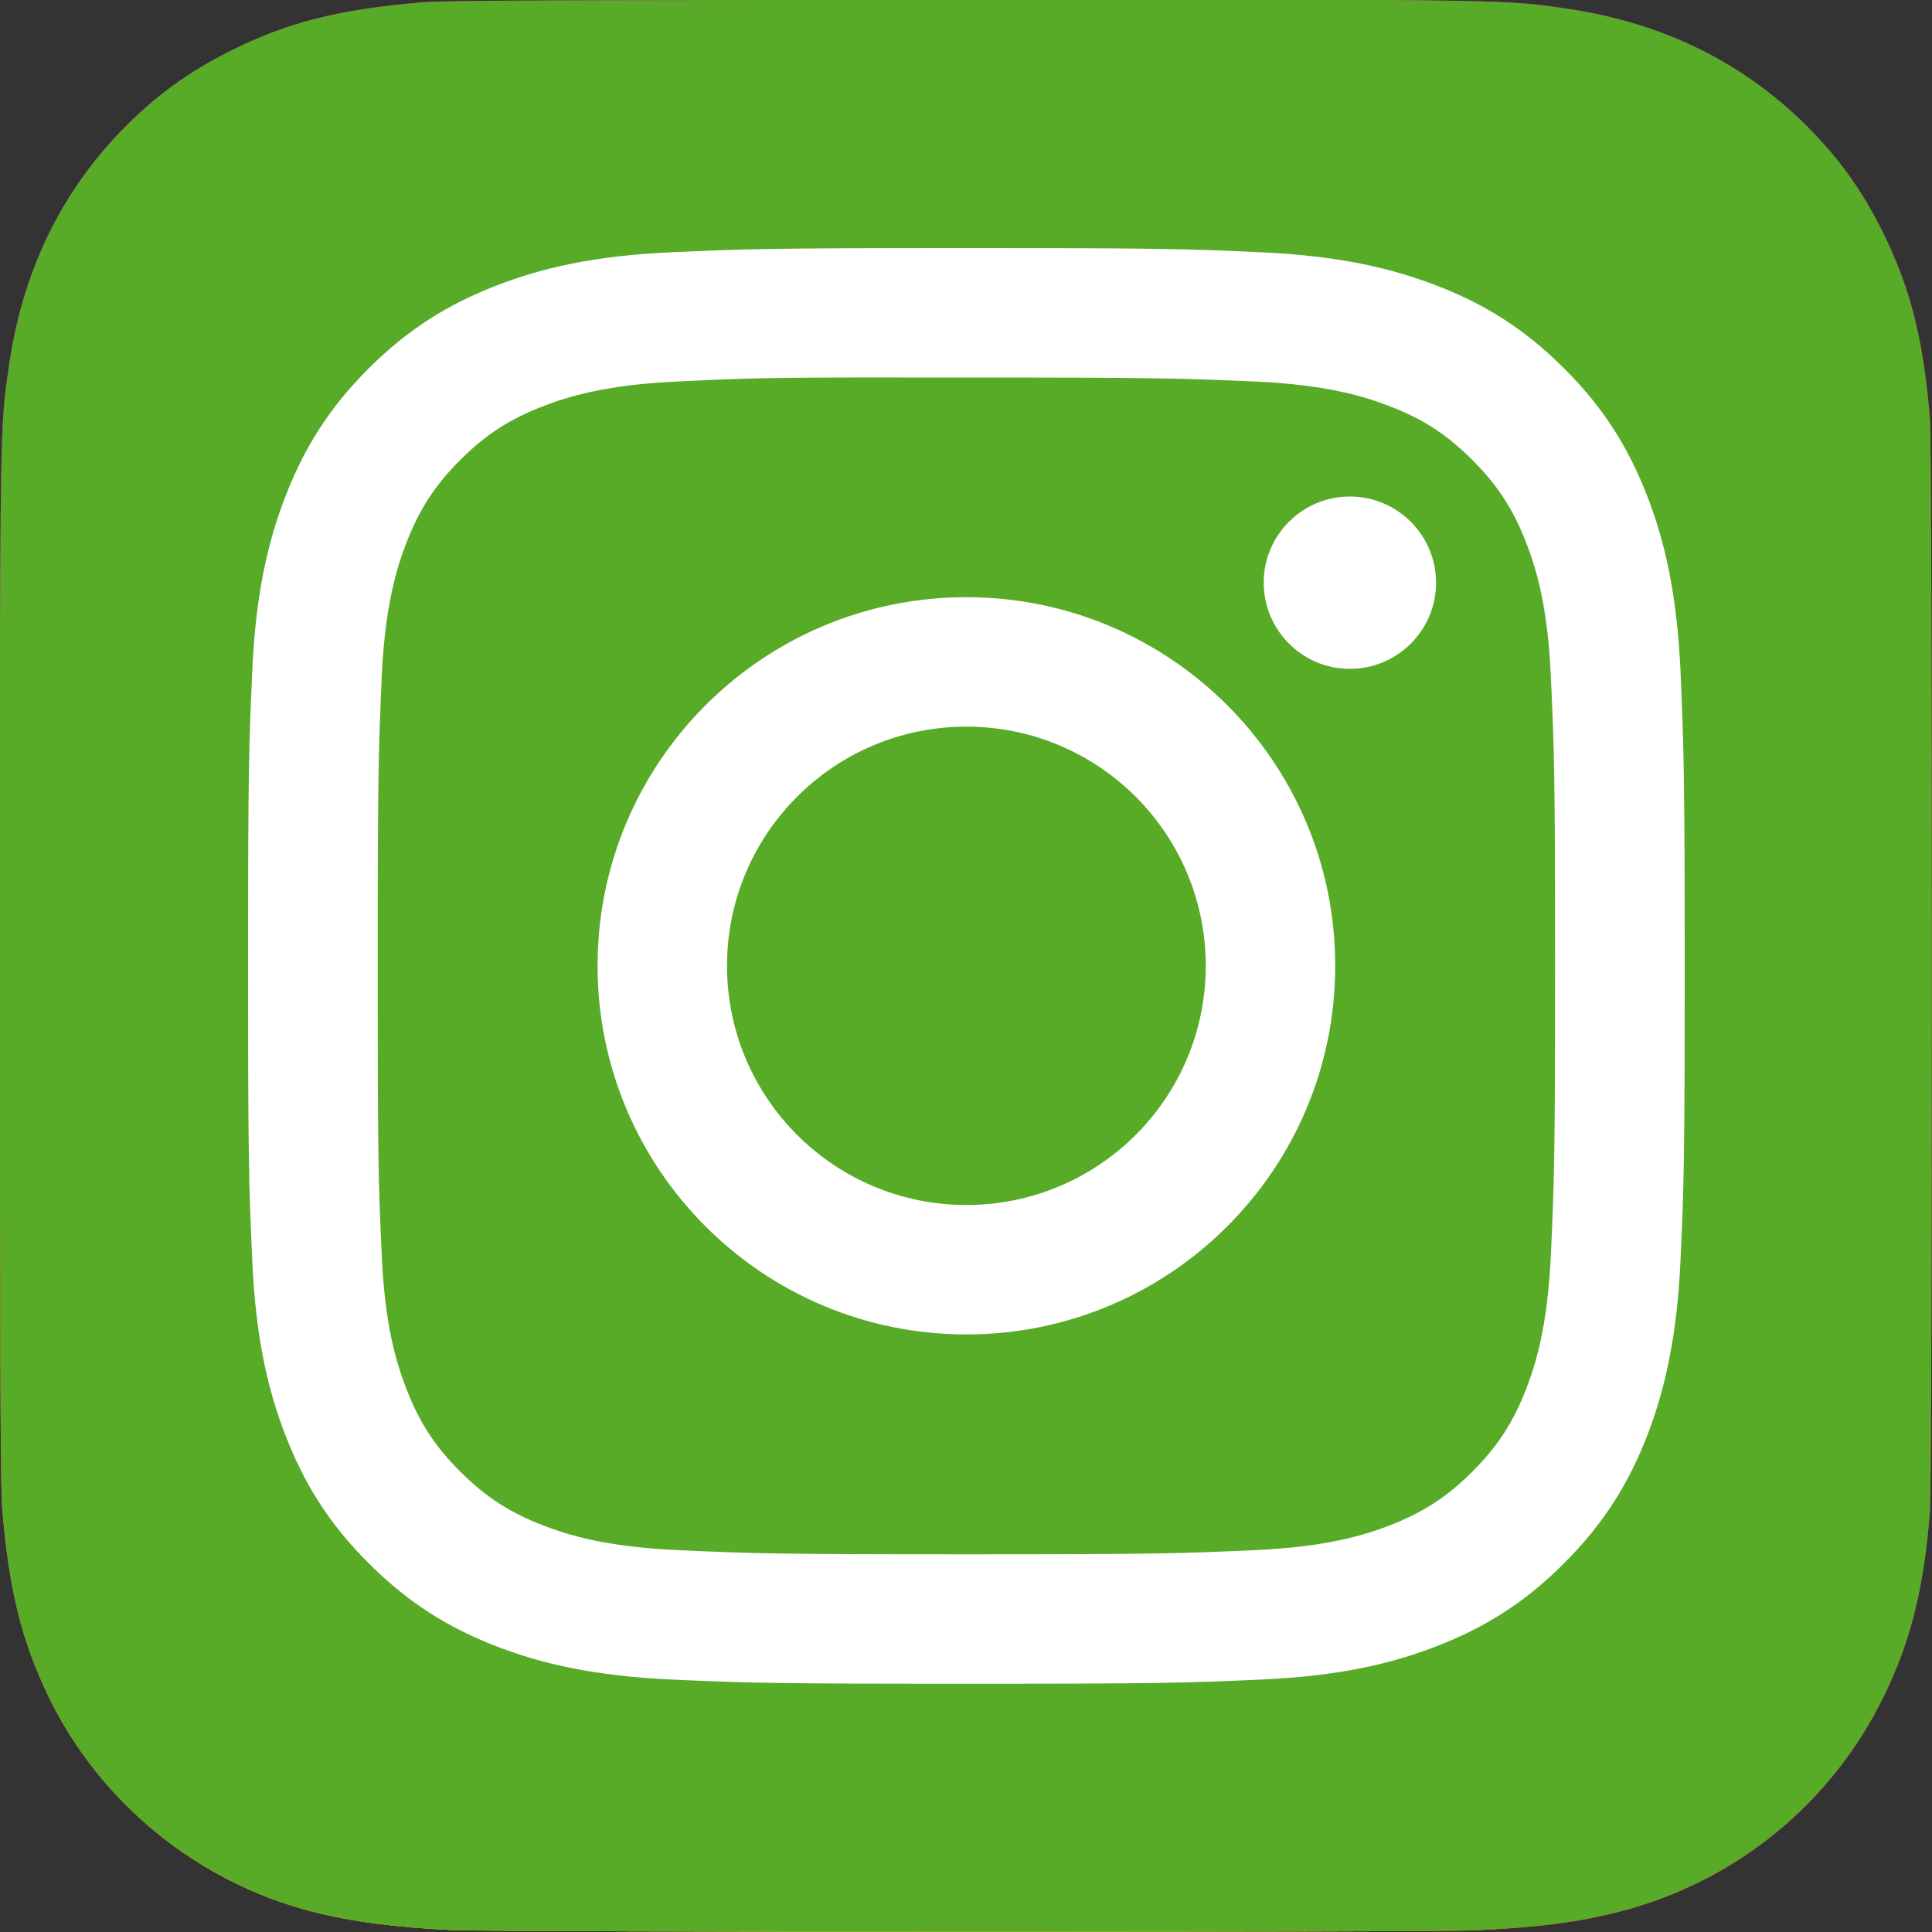
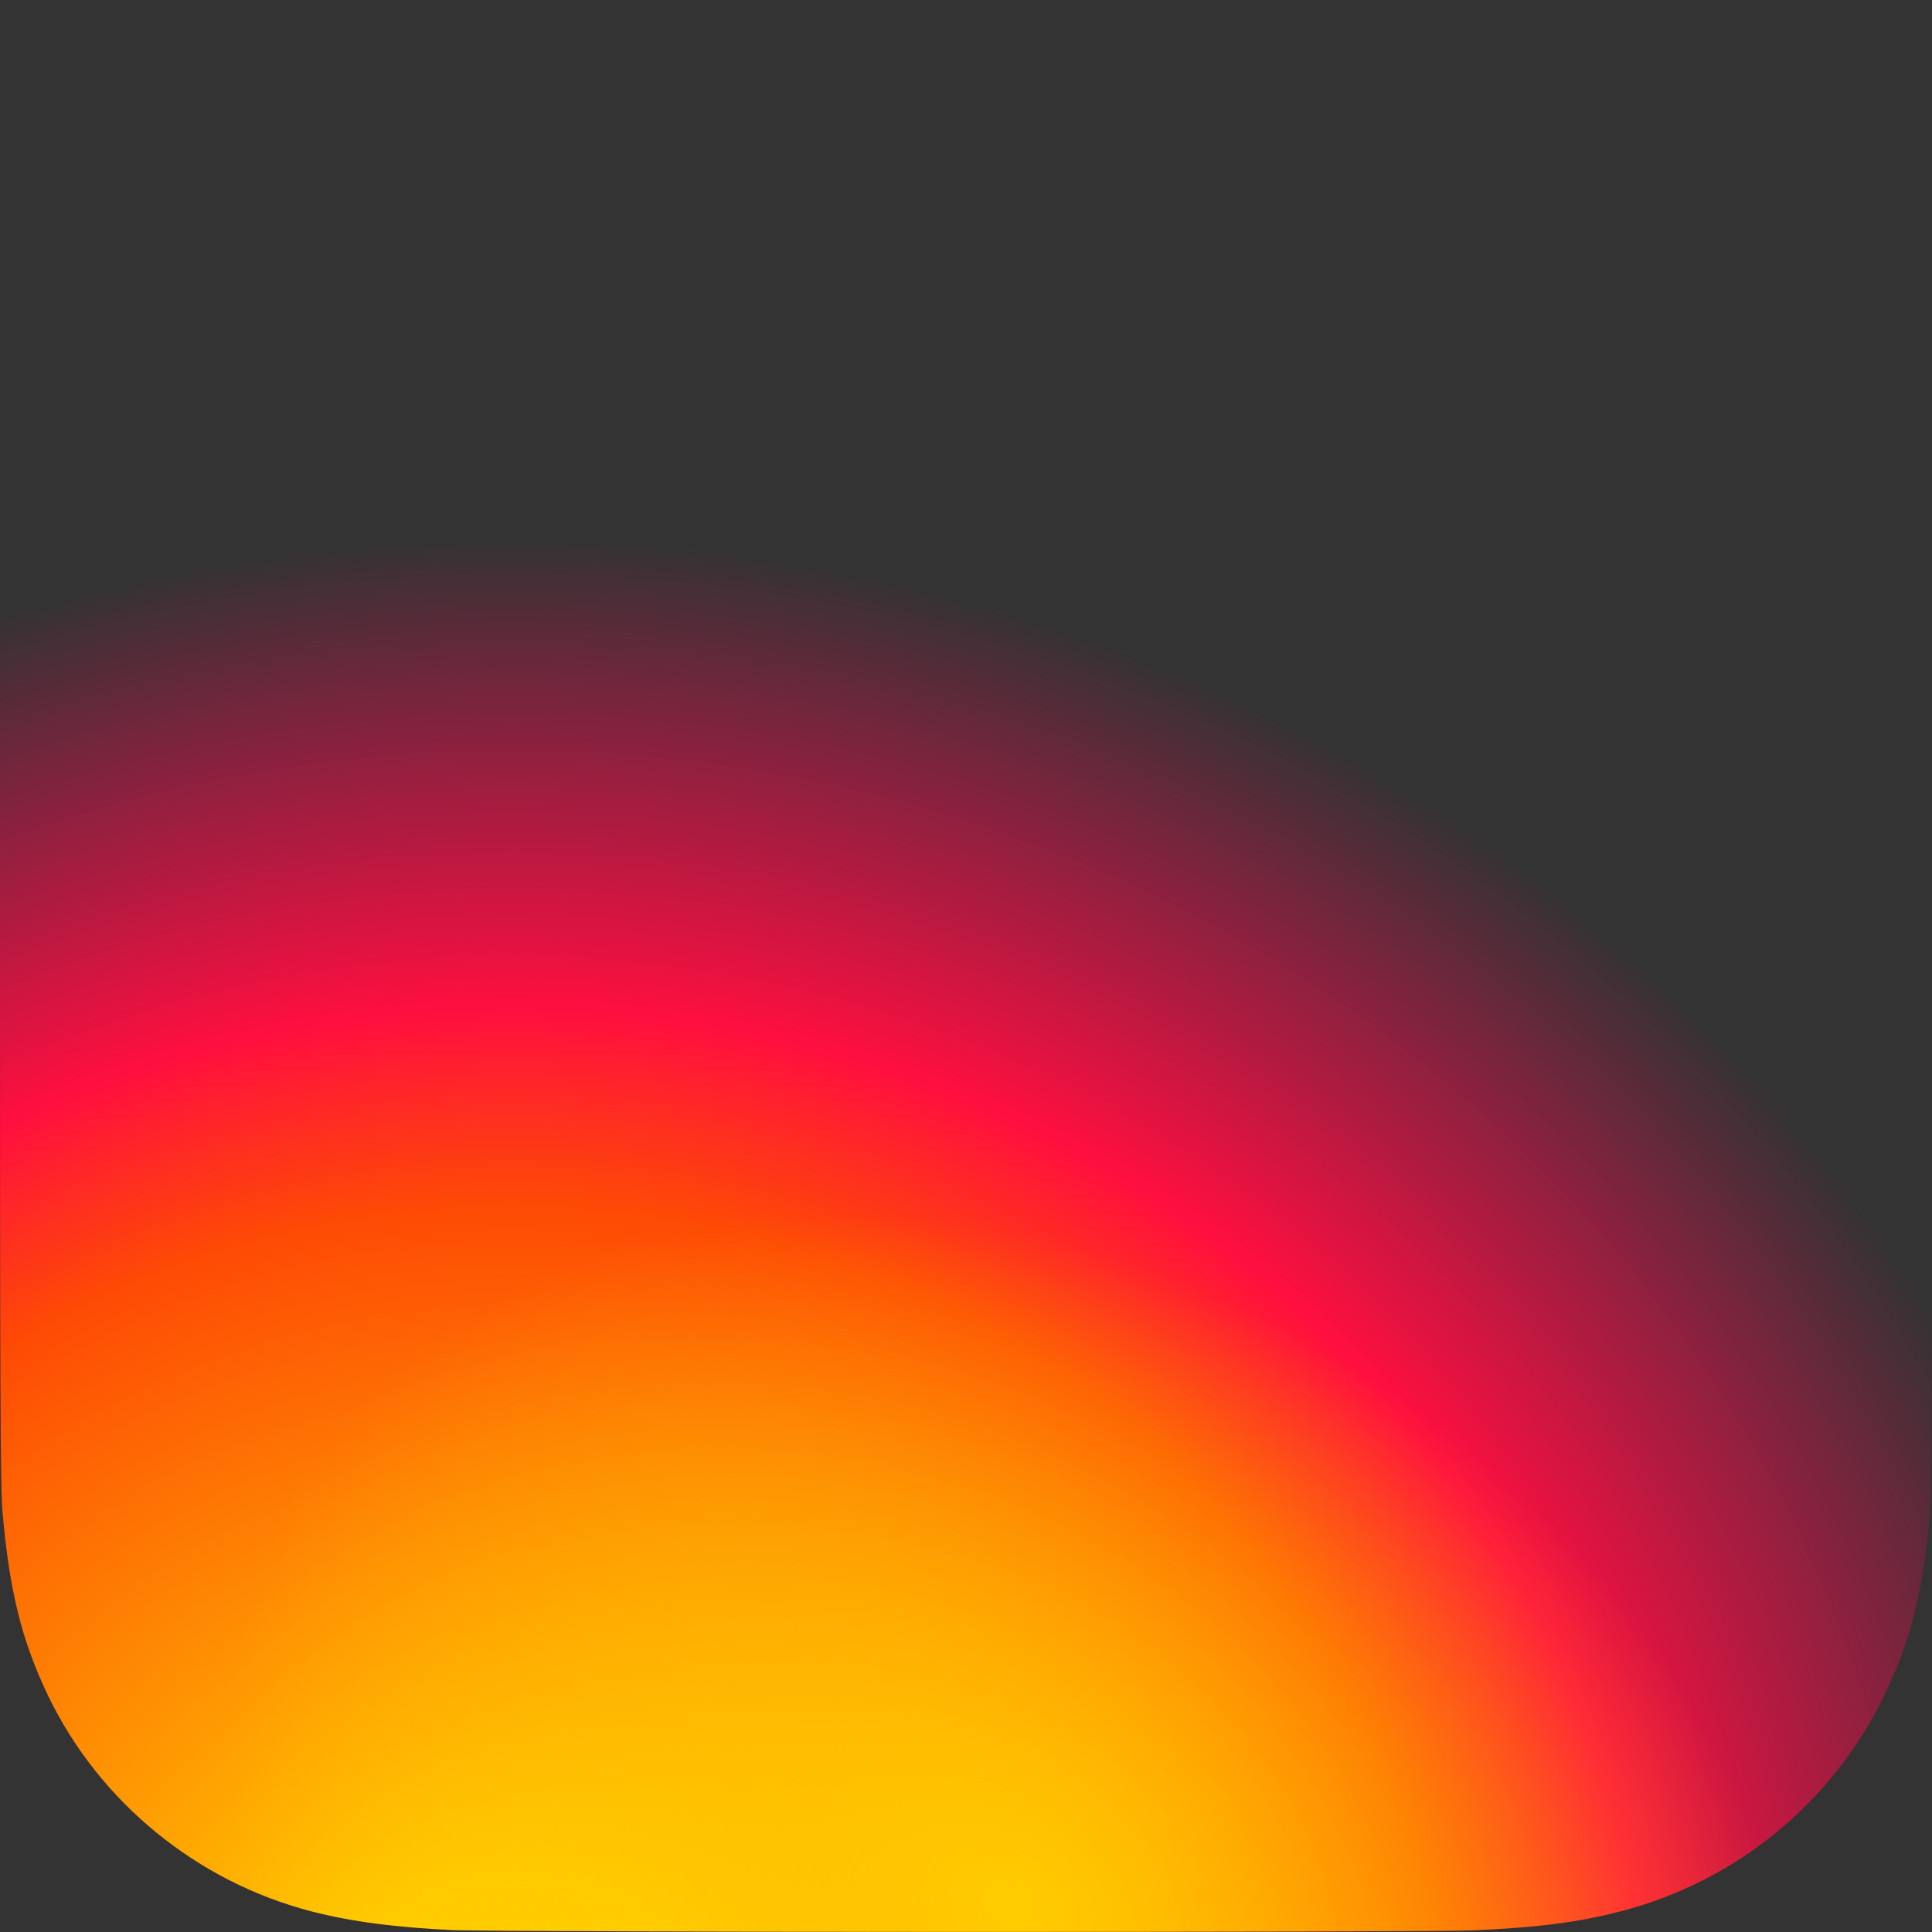
<svg xmlns="http://www.w3.org/2000/svg" xmlns:ns1="http://www.inkscape.org/namespaces/inkscape" version="1.1" id="Ebene_1" x="0px" y="0px" viewBox="0 0 1000 1000" style="enable-background:new 0 0 1000 1000;" xml:space="preserve">
  <rect x="0" y="0" width="1000" height="1000" fill="#333333" stroke="none" />
  <style type="text/css">
	.st0{fill:url(#SVGID_1_);}
	.st1{fill:url(#SVGID_00000108991275520381119840000002107804108711719830_);}
	.st2{fill:url(#SVGID_00000052796380602818730270000016929735623868867477_);}
	.st3{fill:#58AB27;}
	.st4{fill:#FFFFFF;}
</style>
  <g ns1:groupmode="layer" ns1:label="Layer 1">
    <radialGradient id="SVGID_1_" cx="-1517.194" cy="2225.67" r="52.352" gradientTransform="matrix(-11.747 3.313 2.387 8.463 -22166.416 -13340.688)" gradientUnits="userSpaceOnUse">
      <stop offset="0" style="stop-color:#FF005F" />
      <stop offset="1" style="stop-color:#FC01D8" />
    </radialGradient>
-     <path ns1:connector-curvature="0" class="st0" d="M500.2,0C291.4,0,230.4,0.2,218.5,1.2C175.7,4.8,149,11.5,120,26   C97.6,37.1,79.9,50,62.5,68c-31.7,32.9-51,73.5-57.9,121.6C1.2,213.1,0.2,217.8,0,337.3C0,377.1,0,429.5,0,499.8   c0,208.6,0.2,269.6,1.2,281.5c3.5,41.7,10,67.9,23.8,96.6c26.5,54.9,77,96.2,136.5,111.5c20.6,5.3,43.4,8.2,72.6,9.6   c12.4,0.5,138.6,0.9,264.9,0.9c126.3,0,252.6-0.2,264.6-0.8c33.8-1.6,53.5-4.2,75.2-9.8c59.9-15.5,109.5-56.1,136.5-111.8   c13.6-28,20.5-55.2,23.6-94.8c0.7-8.6,1-146,1-283.2c0-137.2-0.3-274.3-1-282.9c-3.2-40.2-10-67.2-24-95.7   c-11.5-23.4-24.3-40.8-42.8-58.7c-33.1-31.6-73.5-50.8-121.7-57.8c-23.4-3.4-28-4.4-147.5-4.6L500.2,0z" />
    <radialGradient id="SVGID_00000093166559662282053450000011993304899617706896_" cx="-1573.213" cy="1947.43" r="52.352" gradientTransform="matrix(0 -15.247 -16.177 0 31769.303 -22910.223)" gradientUnits="userSpaceOnUse">
      <stop offset="0" style="stop-color:#FFCC00" />
      <stop offset="0.124" style="stop-color:#FFCC00" />
      <stop offset="0.567" style="stop-color:#FE4A05" />
      <stop offset="0.694" style="stop-color:#FF0F3F" />
      <stop offset="1" style="stop-color:#FE0657;stop-opacity:0" />
    </radialGradient>
    <path ns1:connector-curvature="0" style="fill:url(#SVGID_00000093166559662282053450000011993304899617706896_);" d="   M500.2,0C291.4,0,230.4,0.2,218.5,1.2C175.7,4.8,149,11.5,120,26C97.6,37.1,79.9,50,62.5,68c-31.7,32.9-51,73.5-57.9,121.6   C1.2,213.1,0.2,217.8,0,337.3C0,377.1,0,429.5,0,499.8c0,208.6,0.2,269.6,1.2,281.5c3.5,41.7,10,67.9,23.8,96.6   c26.5,54.9,77,96.2,136.5,111.5c20.6,5.3,43.4,8.2,72.6,9.6c12.4,0.5,138.6,0.9,264.9,0.9c126.3,0,252.6-0.2,264.6-0.8   c33.8-1.6,53.5-4.2,75.2-9.8c59.9-15.5,109.5-56.1,136.5-111.8c13.6-28,20.5-55.2,23.6-94.8c0.7-8.6,1-146,1-283.2   c0-137.2-0.3-274.3-1-282.9c-3.2-40.2-10-67.2-24-95.7c-11.5-23.4-24.3-40.8-42.8-58.7c-33.1-31.6-73.5-50.8-121.7-57.8   c-23.4-3.4-28-4.4-147.5-4.6L500.2,0z" />
    <radialGradient id="SVGID_00000016777546812577586340000003250804473555689634_" cx="-1568.695" cy="1689.225" r="65" gradientTransform="matrix(2.549 -4.392 -5.718 -3.318 14182.418 -298.065)" gradientUnits="userSpaceOnUse">
      <stop offset="0" style="stop-color:#FFCC00" />
      <stop offset="1" style="stop-color:#FFCC00;stop-opacity:0" />
    </radialGradient>
-     <path ns1:connector-curvature="0" style="fill:url(#SVGID_00000016777546812577586340000003250804473555689634_);" d="   M500.2,0C291.4,0,230.4,0.2,218.5,1.2C175.7,4.8,149,11.5,120,26C97.6,37.1,79.9,50,62.5,68c-31.7,32.9-51,73.5-57.9,121.6   C1.2,213.1,0.2,217.8,0,337.3C0,377.1,0,429.5,0,499.8c0,208.6,0.2,269.6,1.2,281.5c3.5,41.7,10,67.9,23.8,96.6   c26.5,54.9,77,96.2,136.5,111.5c20.6,5.3,43.4,8.2,72.6,9.6c12.4,0.5,138.6,0.9,264.9,0.9c126.3,0,252.6-0.2,264.6-0.8   c33.8-1.6,53.5-4.2,75.2-9.8c59.9-15.5,109.5-56.1,136.5-111.8c13.6-28,20.5-55.2,23.6-94.8c0.7-8.6,1-146,1-283.2   c0-137.2-0.3-274.3-1-282.9c-3.2-40.2-10-67.2-24-95.7c-11.5-23.4-24.3-40.8-42.8-58.7c-33.1-31.6-73.5-50.8-121.7-57.8   c-23.4-3.4-28-4.4-147.5-4.6L500.2,0z" />
-     <path ns1:connector-curvature="0" class="st3" d="M500.2,0C291.4,0,230.4,0.2,218.5,1.2C175.7,4.8,149,11.5,120,26   C97.6,37.1,79.9,50,62.5,68c-31.7,32.9-51,73.5-57.9,121.6C1.2,213.1,0.2,217.8,0,337.3C0,377.1,0,429.5,0,499.8   c0,208.6,0.2,269.6,1.2,281.5c3.5,41.7,10,67.9,23.8,96.6c26.5,54.9,77,96.2,136.5,111.5c20.6,5.3,43.4,8.2,72.6,9.6   c12.4,0.5,138.6,0.9,264.9,0.9c126.3,0,252.6-0.2,264.6-0.8c33.8-1.6,53.5-4.2,75.2-9.8c59.9-15.5,109.5-56.1,136.5-111.8   c13.6-28,20.5-55.2,23.6-94.8c0.7-8.6,1-146,1-283.2c0-137.2-0.3-274.3-1-282.9c-3.2-40.2-10-67.2-24-95.7   c-11.5-23.4-24.3-40.8-42.8-58.7c-33.1-31.6-73.5-50.8-121.7-57.8c-23.4-3.4-28-4.4-147.5-4.6L500.2,0z" />
-     <path ns1:connector-curvature="0" class="st4" d="M500.2,128.4c-101,0-113.6,0.4-153.3,2.2c-39.6,1.8-66.6,8.1-90.2,17.3   c-24.5,9.5-45.2,22.2-65.9,42.8c-20.7,20.7-33.4,41.4-42.9,65.8c-9.2,23.6-15.5,50.6-17.3,90.2c-1.8,39.6-2.2,52.3-2.2,153.2   c0,100.9,0.4,113.5,2.2,153.2c1.8,39.6,8.1,66.6,17.3,90.2c9.5,24.4,22.2,45.2,42.9,65.8c20.7,20.7,41.4,33.4,65.8,42.9   c23.7,9.2,50.7,15.4,90.3,17.3c39.7,1.8,52.3,2.2,153.3,2.2c101,0,113.6-0.4,153.3-2.2c39.6-1.8,66.6-8.1,90.3-17.3   c24.4-9.5,45.2-22.2,65.8-42.9c20.7-20.7,33.4-41.4,42.9-65.8c9.1-23.6,15.4-50.6,17.3-90.2c1.8-39.6,2.2-52.3,2.2-153.2   c0-100.9-0.5-113.6-2.2-153.2c-1.9-39.6-8.1-66.6-17.3-90.2c-9.5-24.4-22.2-45.2-42.9-65.8c-20.7-20.7-41.4-33.4-65.8-42.8   c-23.7-9.2-50.7-15.4-90.3-17.3c-39.7-1.8-52.3-2.2-153.3-2.2L500.2,128.4z M466.8,195.4c9.9,0,20.9,0,33.4,0   c99.3,0,111,0.4,150.2,2.1c36.3,1.7,55.9,7.7,69,12.8c17.4,6.7,29.7,14.8,42.7,27.8c13,13,21.1,25.4,27.8,42.7   c5.1,13.1,11.2,32.7,12.8,69c1.8,39.2,2.2,50.9,2.2,150.1c0,99.2-0.4,110.9-2.2,150.1c-1.7,36.2-7.7,55.9-12.8,69   c-6.7,17.3-14.8,29.7-27.8,42.7c-13,13-25.4,21.1-42.7,27.8c-13.1,5.1-32.8,11.1-69,12.8c-39.2,1.8-51,2.2-150.2,2.2   c-99.3,0-111-0.4-150.2-2.2c-36.3-1.7-55.9-7.7-69-12.8c-17.4-6.7-29.7-14.8-42.8-27.8c-13-13-21.1-25.4-27.8-42.7   c-5.1-13.1-11.2-32.7-12.8-69c-1.8-39.2-2.1-50.9-2.1-150.1c0-99.2,0.4-110.9,2.1-150.1c1.7-36.2,7.7-55.9,12.8-69   c6.7-17.3,14.8-29.7,27.8-42.7c13-13,25.4-21.1,42.8-27.8c13.1-5.1,32.8-11.1,69-12.8C384.3,195.8,397.6,195.3,466.8,195.4   L466.8,195.4z M698.7,257c-24.6,0-44.6,19.9-44.6,44.6c0,24.6,20,44.6,44.6,44.6c24.6,0,44.6-20,44.6-44.6   C743.3,277,723.3,257,698.7,257L698.7,257z M500.2,309.1c-105.4,0-190.9,85.4-190.9,190.8s85.5,190.8,190.9,190.8   s190.9-85.4,190.9-190.8S605.6,309.1,500.2,309.1L500.2,309.1z M500.2,376.1c68.4,0,123.9,55.4,123.9,123.8   c0,68.4-55.5,123.8-123.9,123.8c-68.5,0-123.9-55.5-123.9-123.8C376.3,431.5,431.8,376.1,500.2,376.1L500.2,376.1z" />
+     <path ns1:connector-curvature="0" style="fill:url(#SVGID_00000016777546812577586340000003250804473555689634_);" d="   M500.2,0C291.4,0,230.4,0.2,218.5,1.2C175.7,4.8,149,11.5,120,26c-31.7,32.9-51,73.5-57.9,121.6   C1.2,213.1,0.2,217.8,0,337.3C0,377.1,0,429.5,0,499.8c0,208.6,0.2,269.6,1.2,281.5c3.5,41.7,10,67.9,23.8,96.6   c26.5,54.9,77,96.2,136.5,111.5c20.6,5.3,43.4,8.2,72.6,9.6c12.4,0.5,138.6,0.9,264.9,0.9c126.3,0,252.6-0.2,264.6-0.8   c33.8-1.6,53.5-4.2,75.2-9.8c59.9-15.5,109.5-56.1,136.5-111.8c13.6-28,20.5-55.2,23.6-94.8c0.7-8.6,1-146,1-283.2   c0-137.2-0.3-274.3-1-282.9c-3.2-40.2-10-67.2-24-95.7c-11.5-23.4-24.3-40.8-42.8-58.7c-33.1-31.6-73.5-50.8-121.7-57.8   c-23.4-3.4-28-4.4-147.5-4.6L500.2,0z" />
  </g>
</svg>